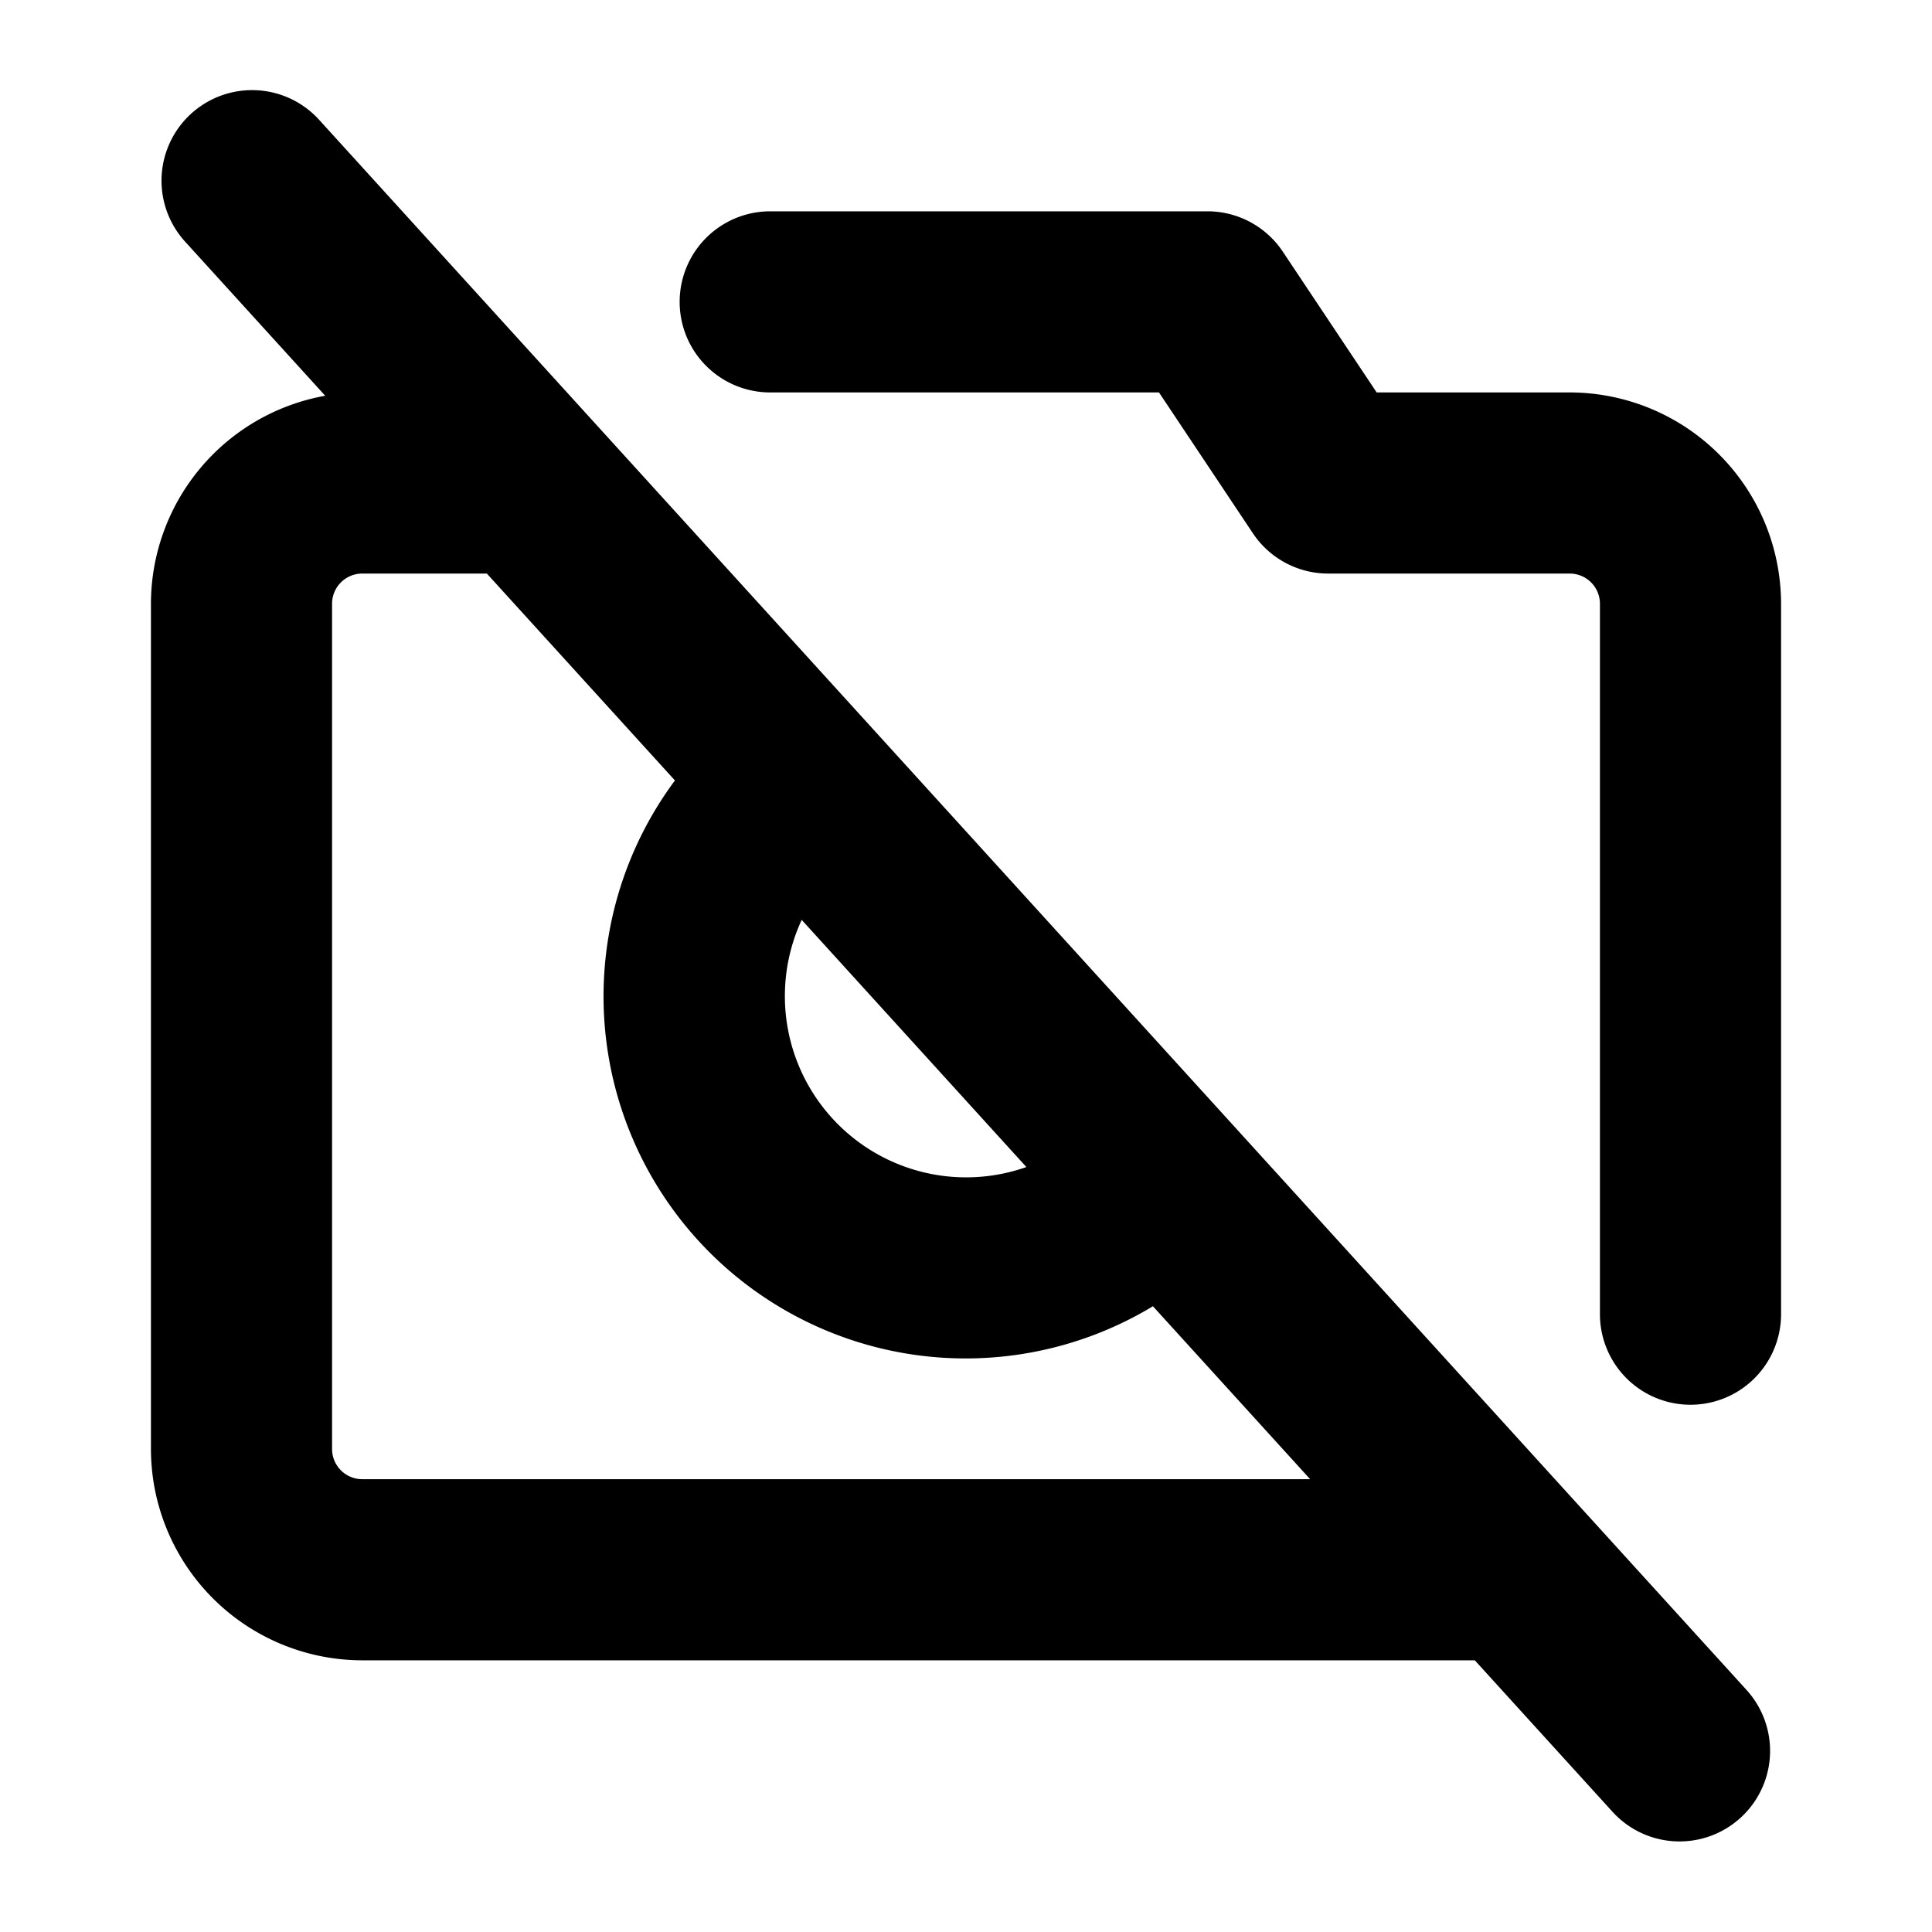
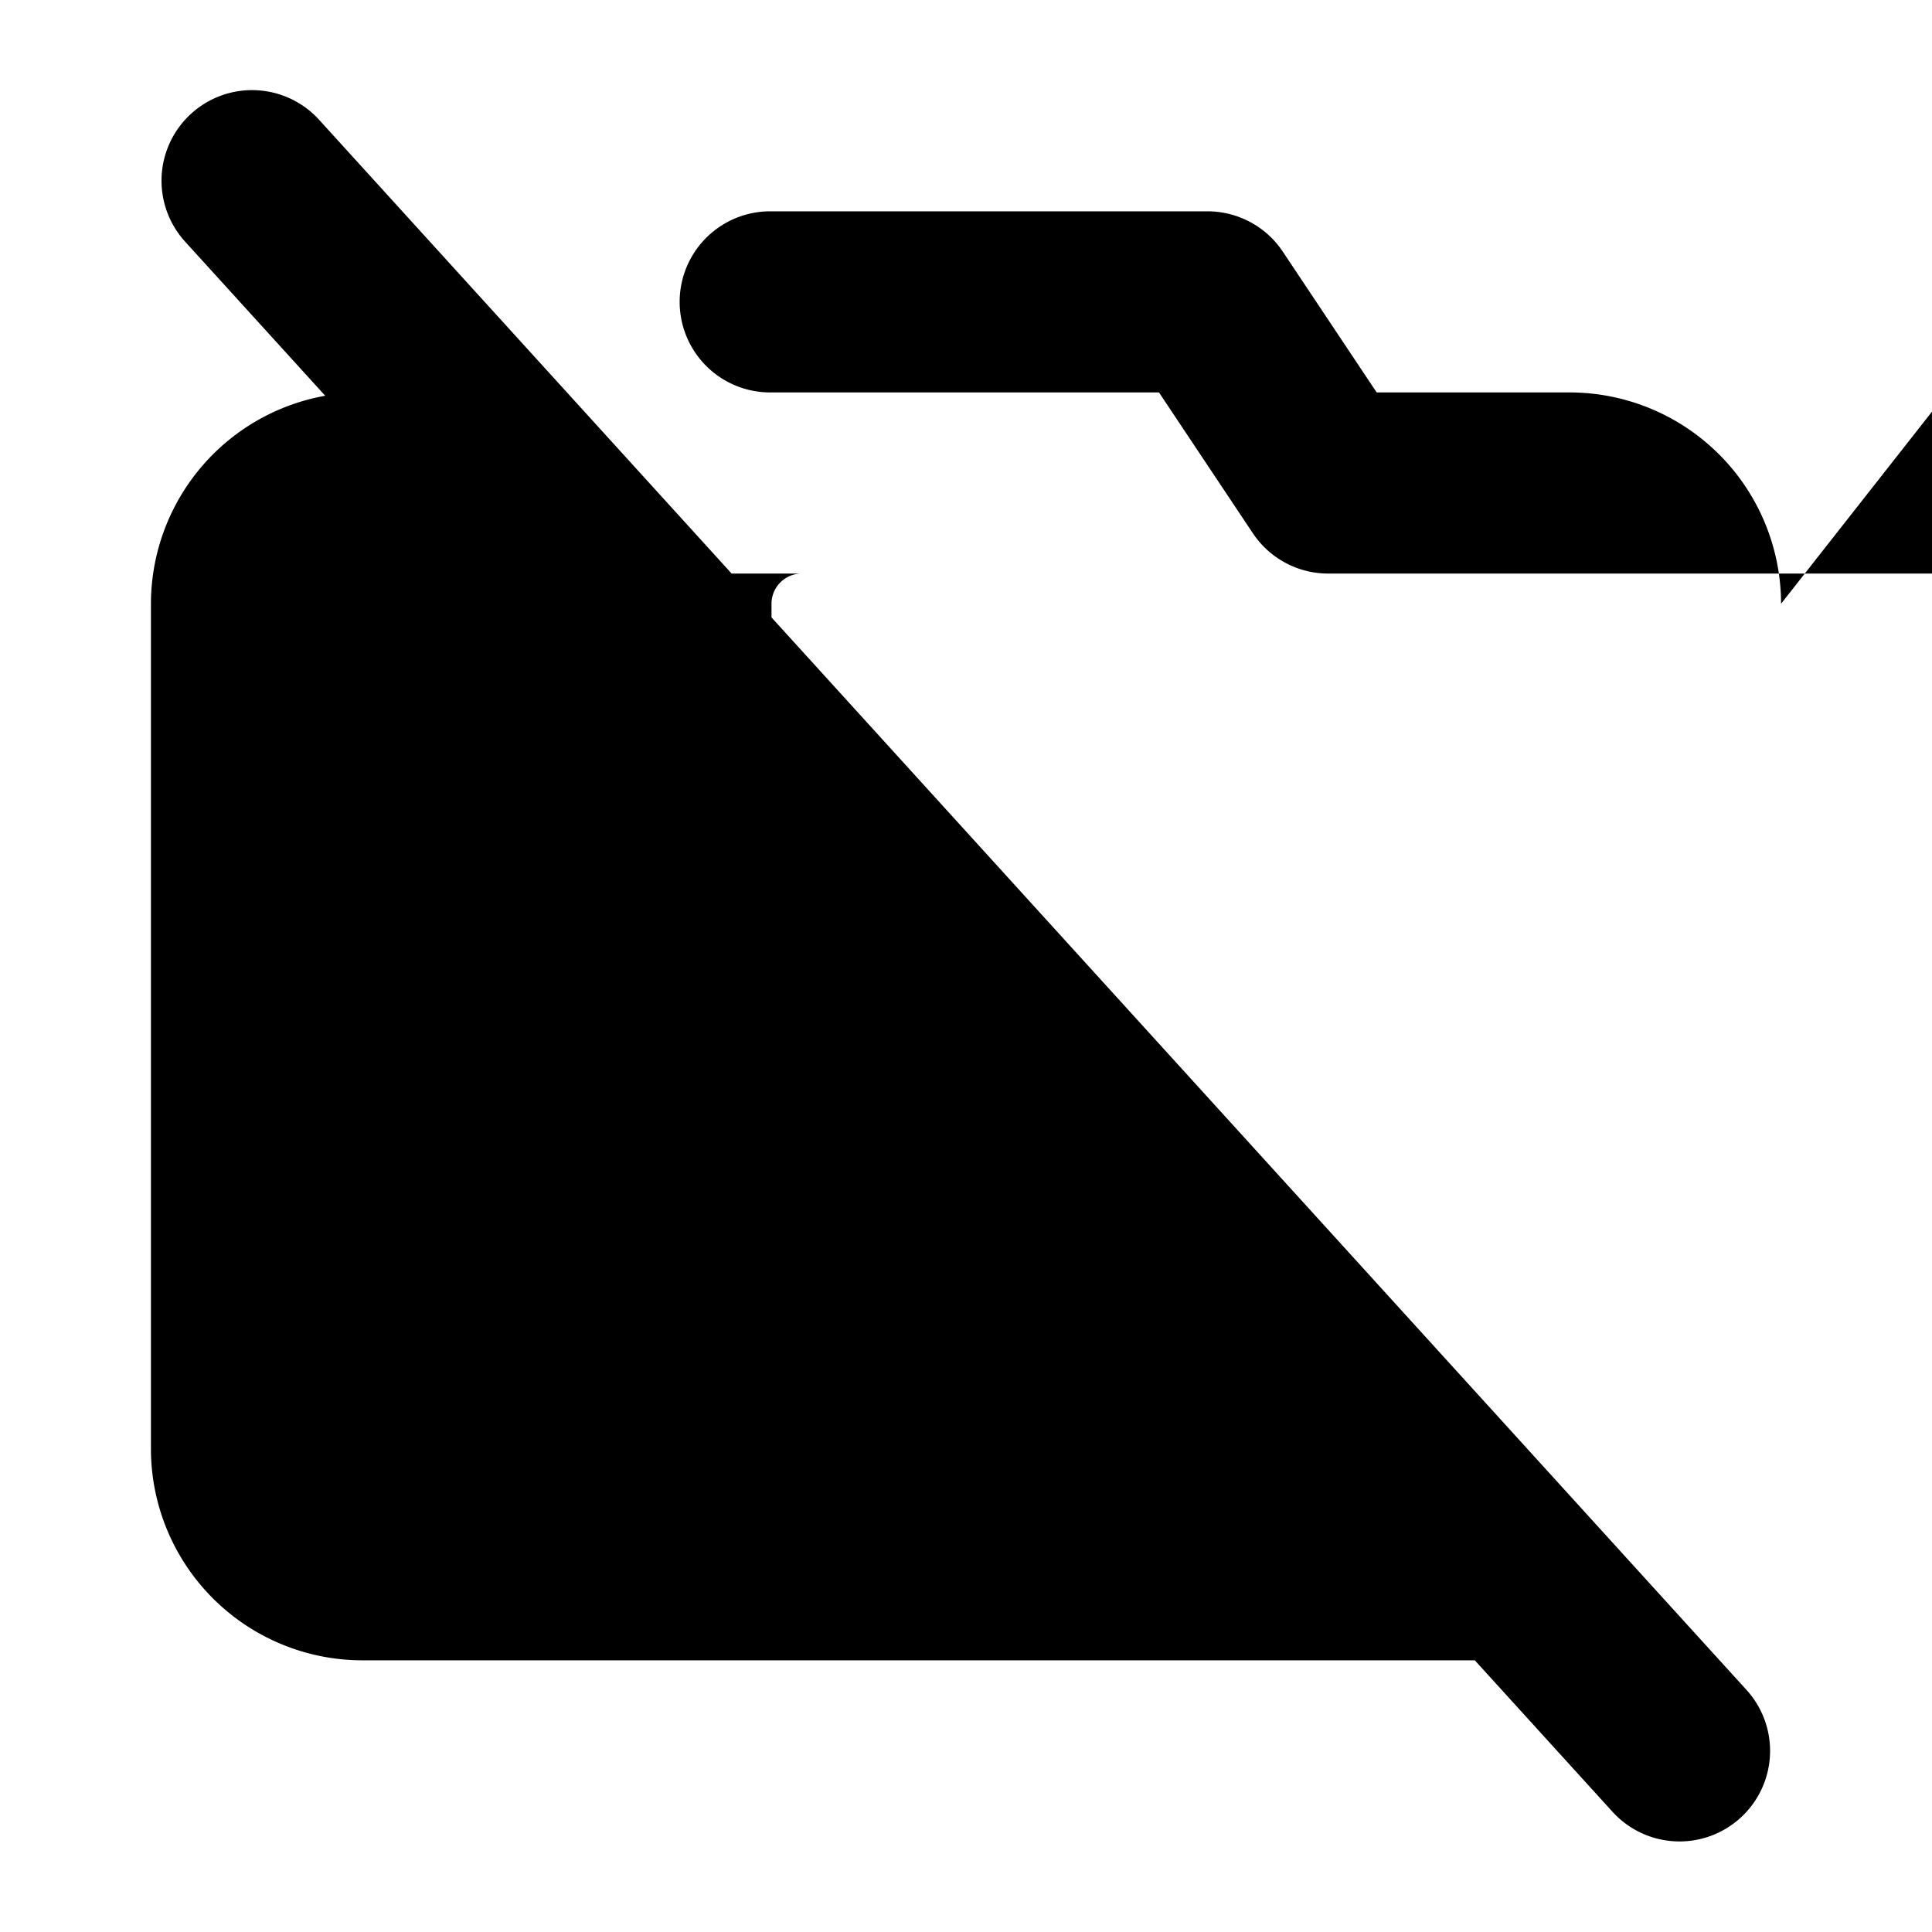
<svg xmlns="http://www.w3.org/2000/svg" fill="#000000" width="800px" height="800px" viewBox="0 0 256 256" id="Flat">
-   <path d="M42.334,15.928A12,12,0,1,0,24.576,32.072L43.092,52.439A28.04,28.04,0,0,0,20,80V192a28.031,28.031,0,0,0,28,28H195.419l18.247,20.072a12,12,0,1,0,17.758-16.145Zm63.894,105.96,29.773,32.751a24.016,24.016,0,0,1-29.773-32.751ZM48,196a4.004,4.004,0,0,1-4-4V80a4.004,4.004,0,0,1,4-4H64.51l24.922,27.415A47.98,47.98,0,0,0,152.769,173.084L173.601,196Zm188-116v94.136a12,12,0,0,1-24,0V80a4.004,4.004,0,0,0-4-4H175.994a11.998,11.998,0,0,1-9.984-5.344L153.572,52H102.058a12,12,0,0,1,0-24h57.936a11.998,11.998,0,0,1,9.984,5.344L182.416,52h25.584A28.031,28.031,0,0,1,236,80Z" />
+   <path d="M42.334,15.928A12,12,0,1,0,24.576,32.072L43.092,52.439A28.04,28.04,0,0,0,20,80V192a28.031,28.031,0,0,0,28,28H195.419l18.247,20.072a12,12,0,1,0,17.758-16.145Zm63.894,105.96,29.773,32.751a24.016,24.016,0,0,1-29.773-32.751Za4.004,4.004,0,0,1-4-4V80a4.004,4.004,0,0,1,4-4H64.51l24.922,27.415A47.98,47.98,0,0,0,152.769,173.084L173.601,196Zm188-116v94.136a12,12,0,0,1-24,0V80a4.004,4.004,0,0,0-4-4H175.994a11.998,11.998,0,0,1-9.984-5.344L153.572,52H102.058a12,12,0,0,1,0-24h57.936a11.998,11.998,0,0,1,9.984,5.344L182.416,52h25.584A28.031,28.031,0,0,1,236,80Z" />
</svg>